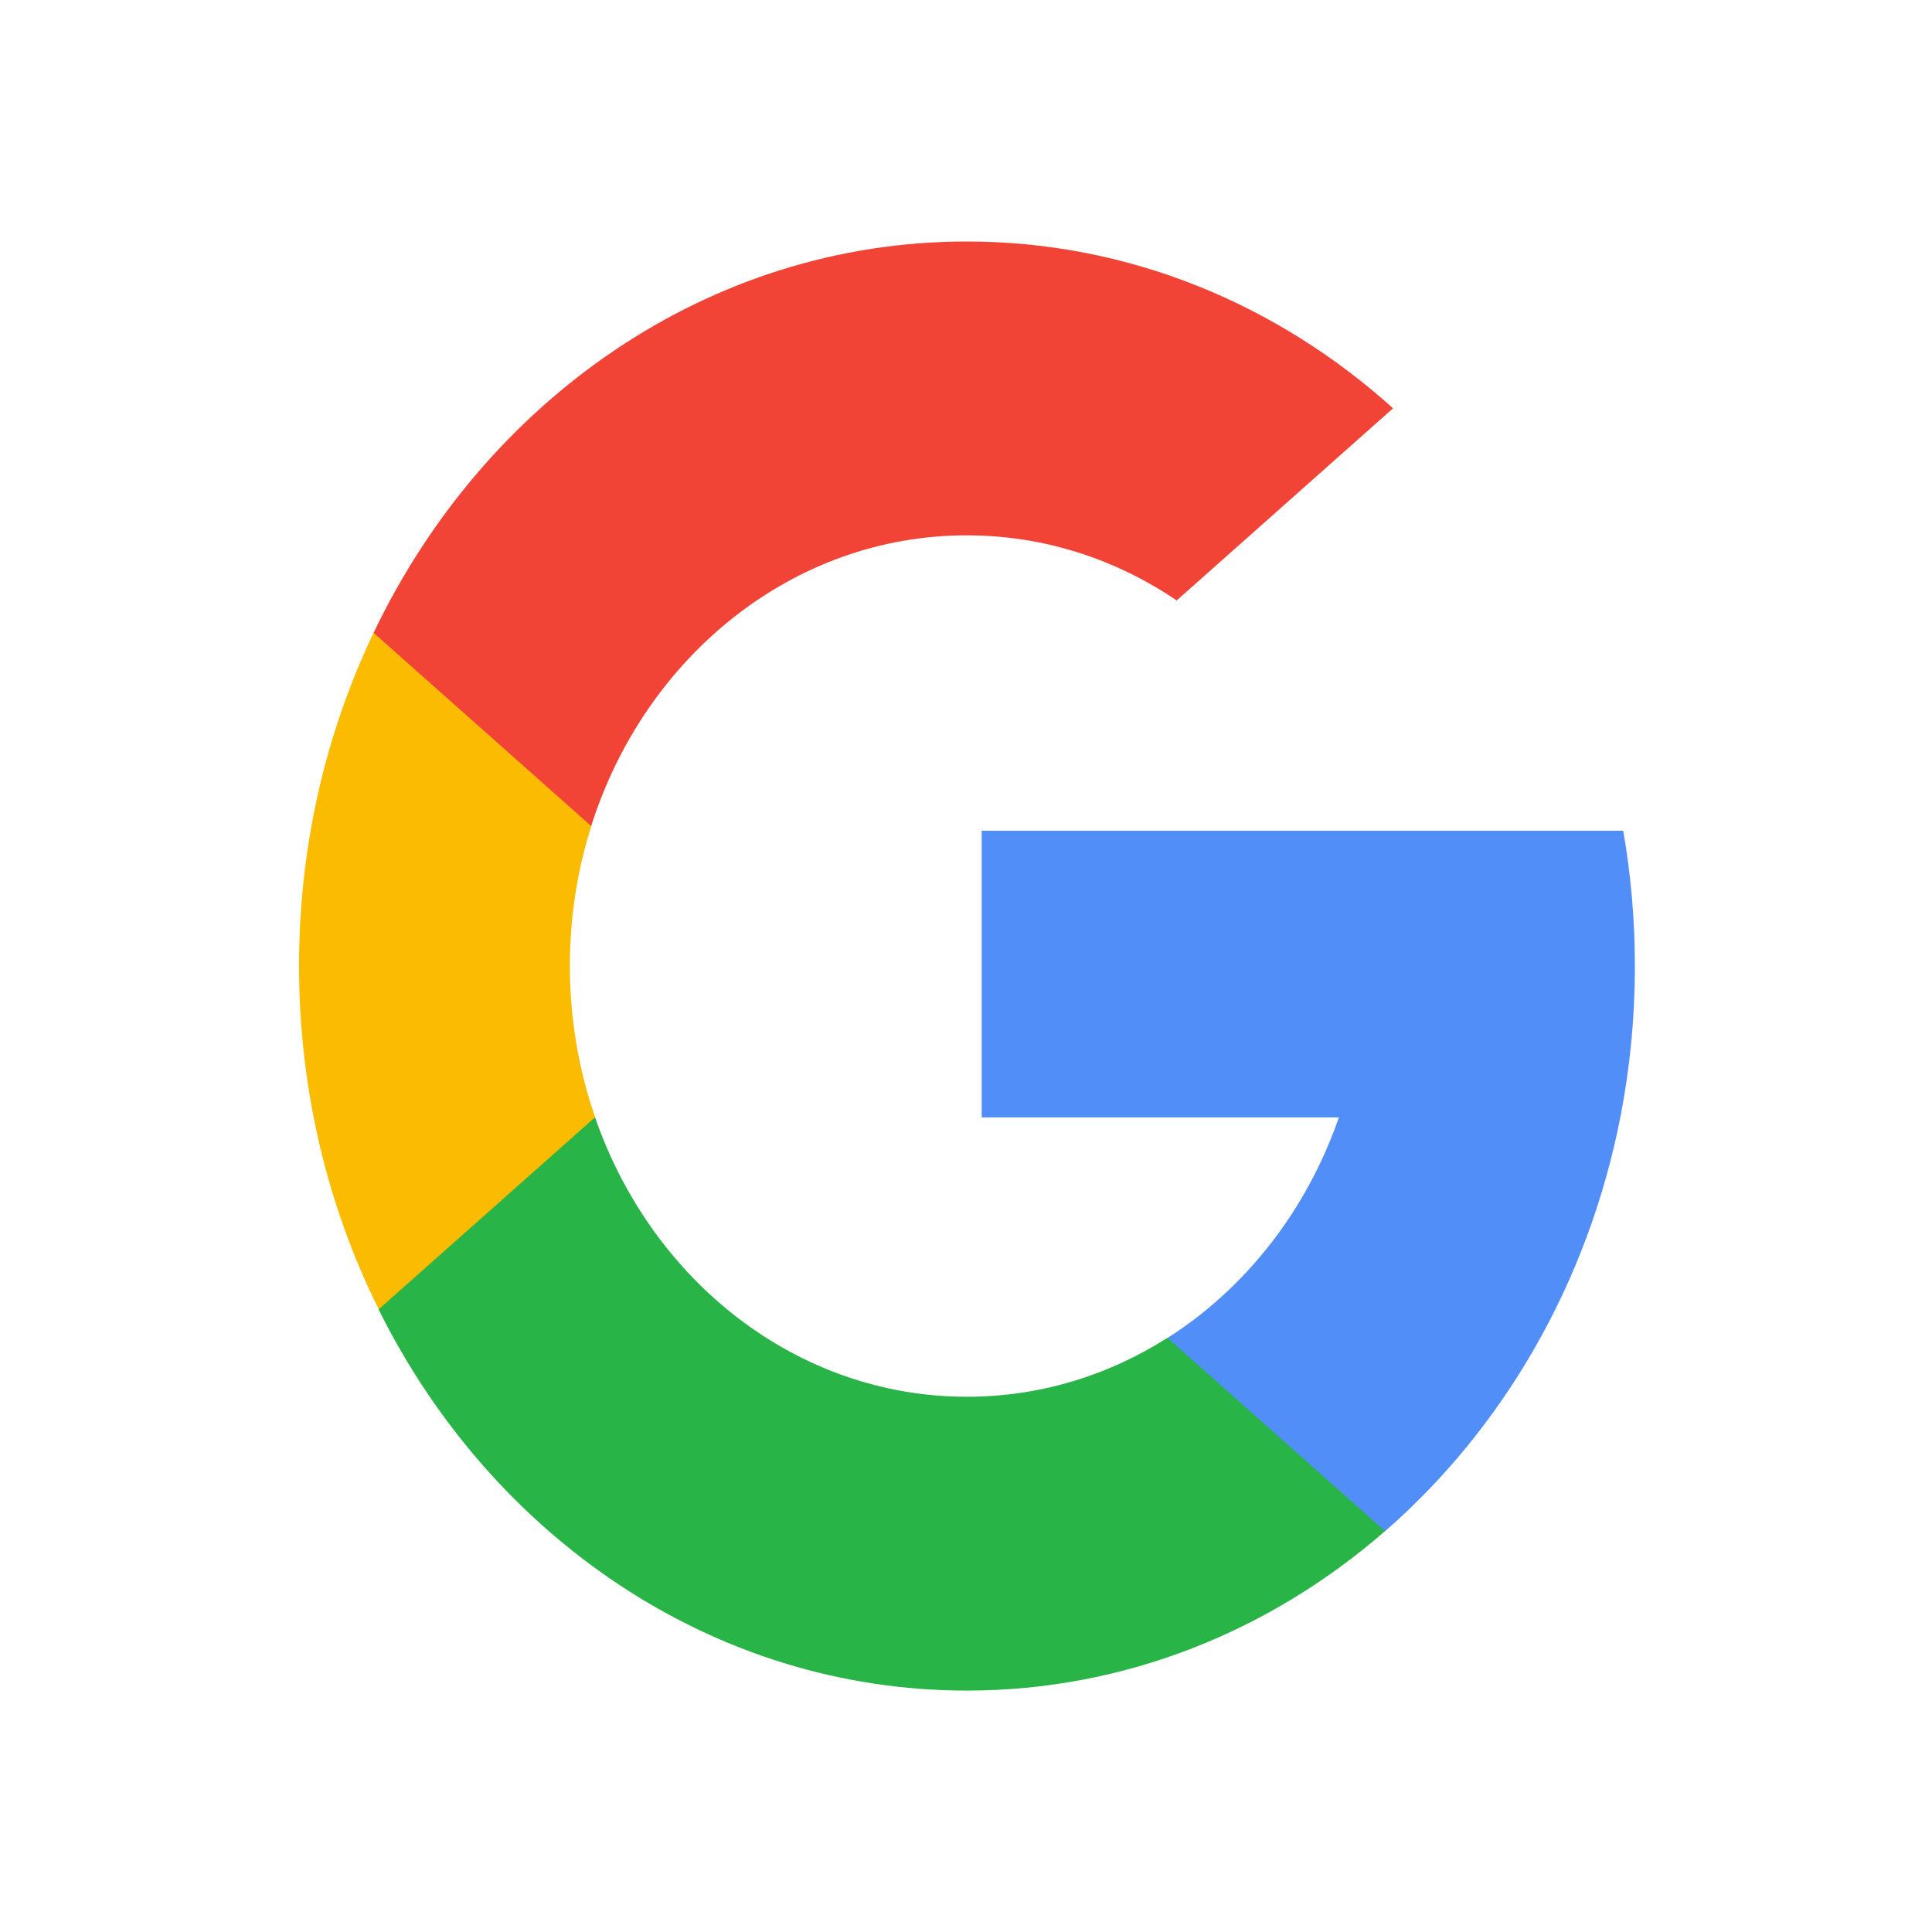
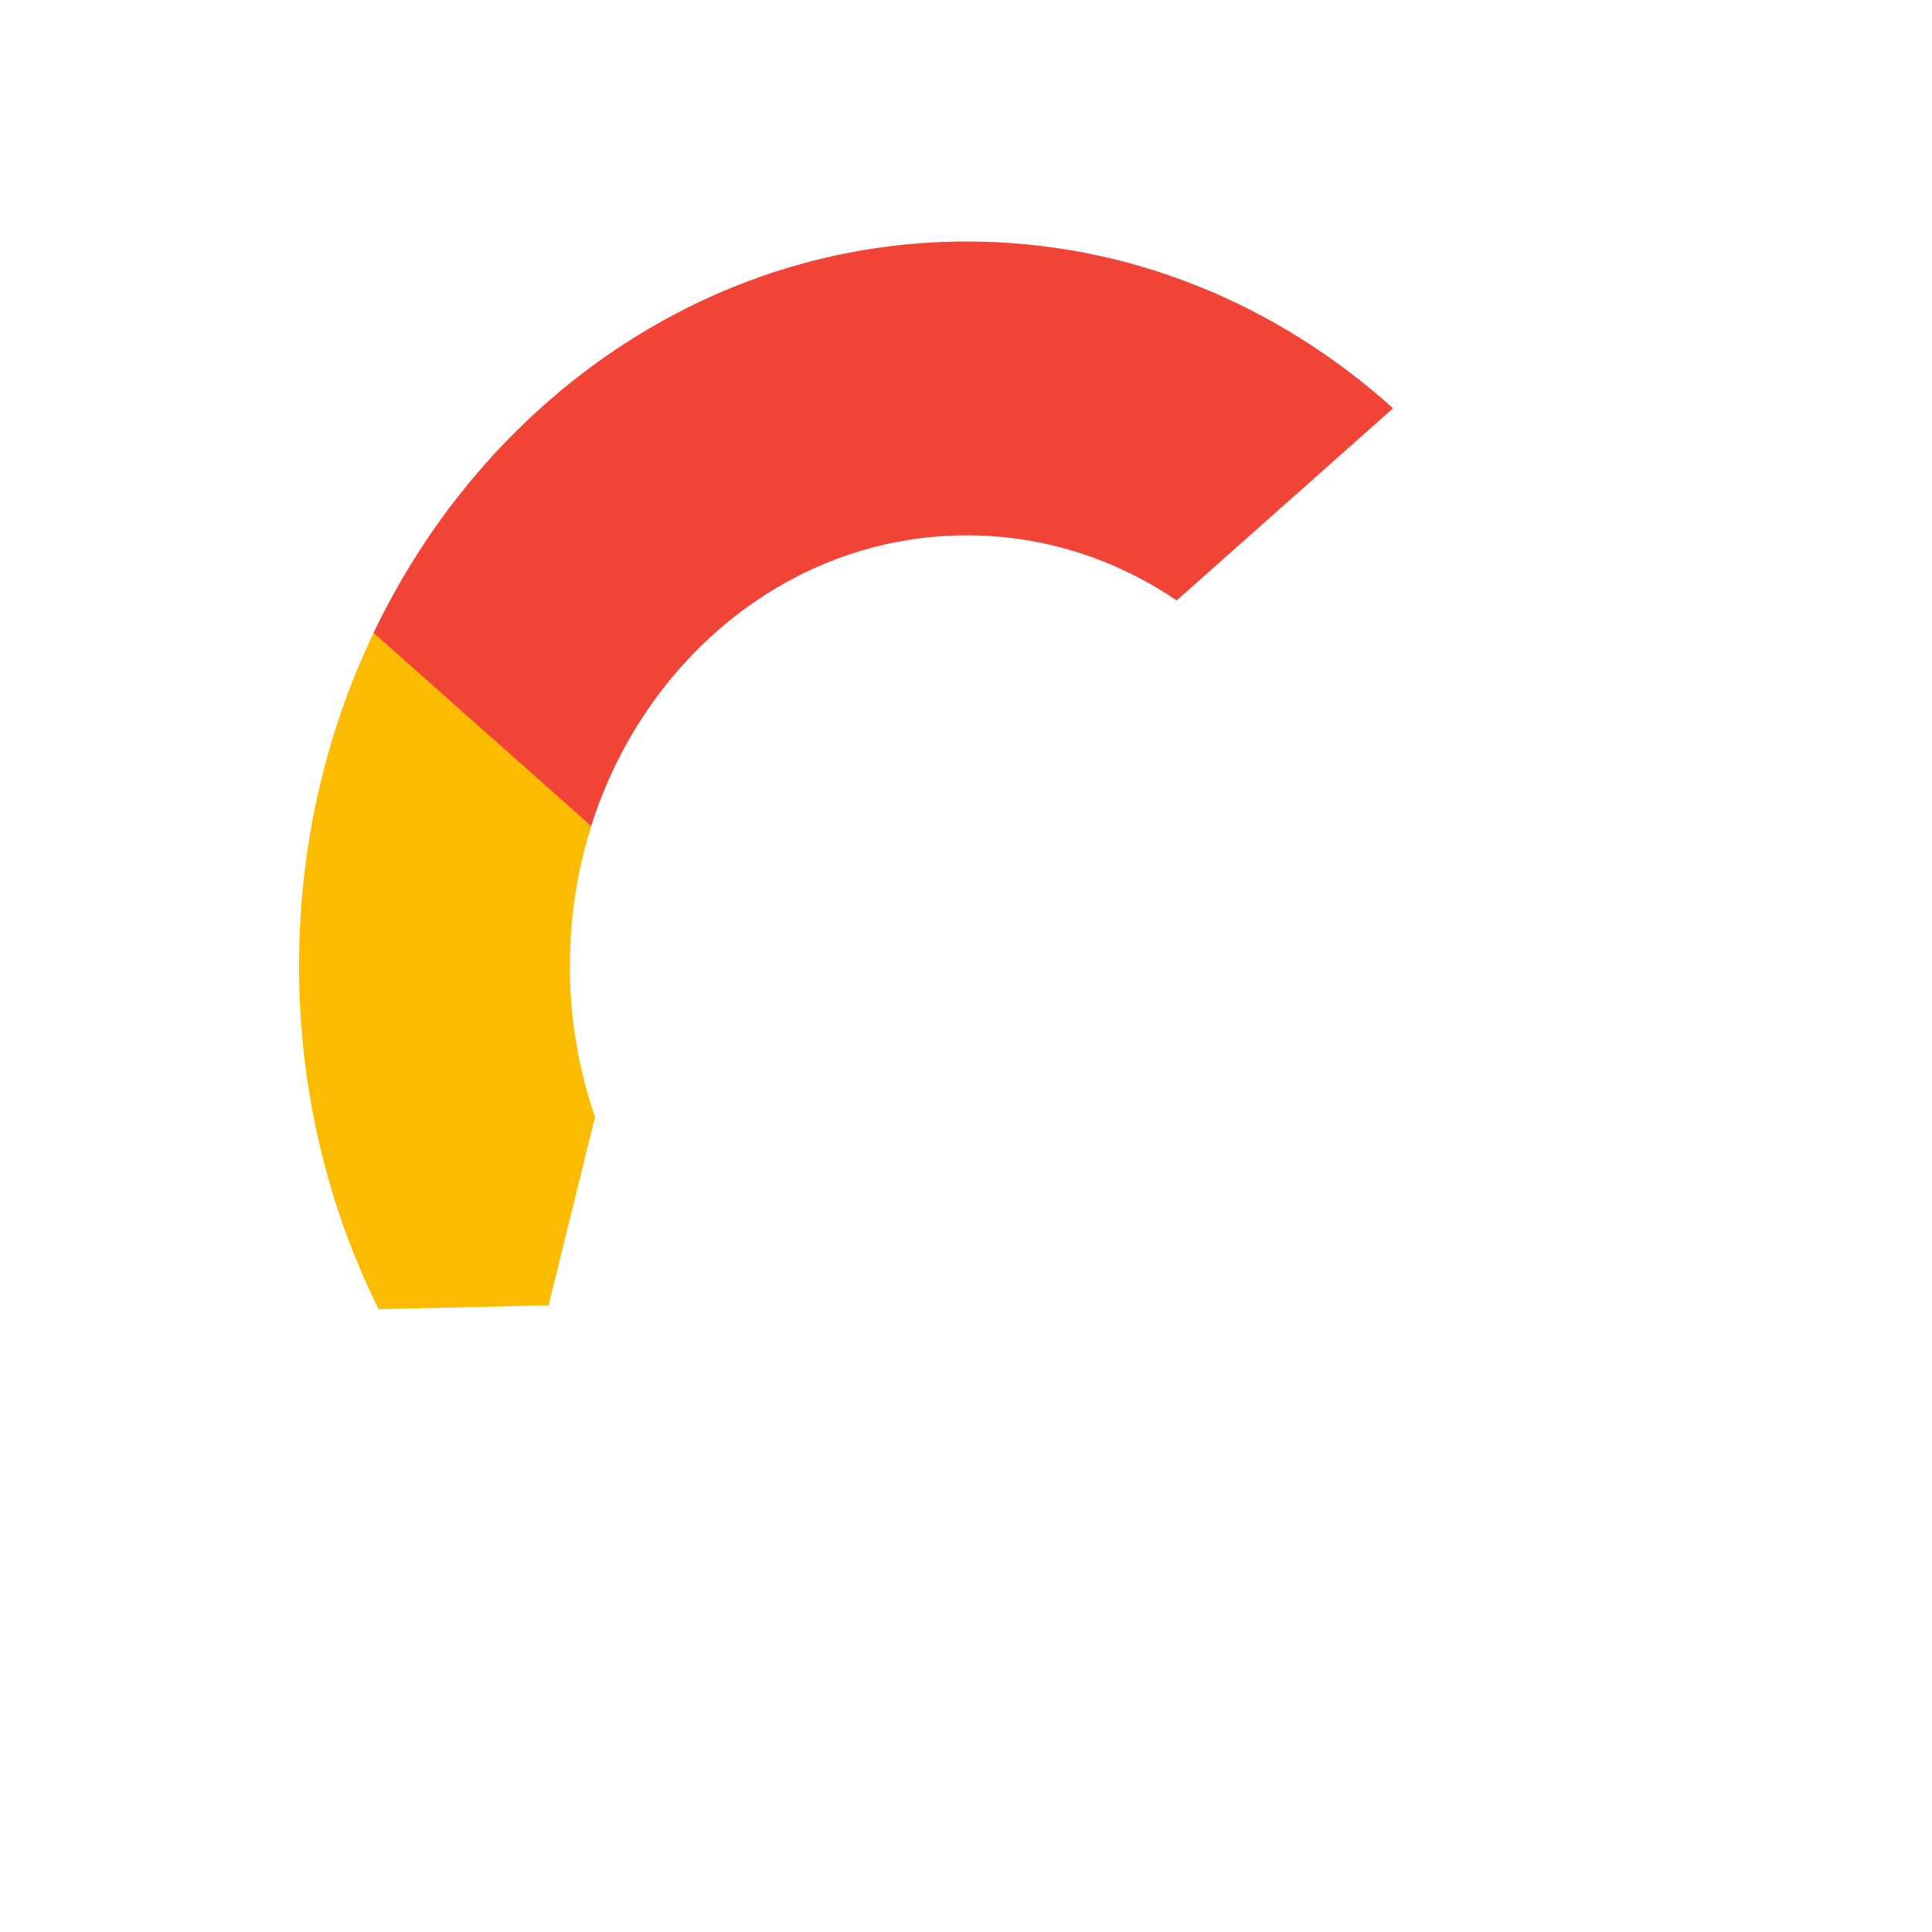
<svg xmlns="http://www.w3.org/2000/svg" width="24" height="24" viewBox="0 0 24 24" fill="none">
  <path d="M7.392 13.876L6.815 16.215L4.704 16.263C4.073 14.994 3.715 13.542 3.715 11.998C3.715 10.506 4.049 9.099 4.642 7.859H4.643L6.522 8.233L7.346 10.26C7.173 10.805 7.079 11.39 7.079 11.998C7.079 12.659 7.19 13.292 7.392 13.876Z" fill="#FBBB00" />
-   <path d="M20.164 10.32C20.26 10.865 20.309 11.427 20.309 12.002C20.309 12.646 20.247 13.274 20.128 13.881C19.724 15.944 18.669 17.745 17.207 19.02L17.206 19.02L14.839 18.889L14.504 16.62C15.474 16.003 16.232 15.037 16.632 13.881H12.195V10.32H16.696H20.164Z" fill="#518EF8" />
-   <path d="M17.204 19.019L17.205 19.02C15.783 20.259 13.977 21.001 12.011 21.001C8.851 21.001 6.104 19.085 4.703 16.266L7.392 13.879C8.092 15.907 9.896 17.351 12.011 17.351C12.92 17.351 13.771 17.085 14.502 16.619L17.204 19.019Z" fill="#28B446" />
  <path d="M17.305 5.072L14.617 7.459C13.861 6.946 12.967 6.65 12.009 6.65C9.847 6.65 8.009 8.16 7.344 10.261L4.641 7.861H4.641C6.021 4.973 8.803 3 12.009 3C14.022 3 15.868 3.778 17.305 5.072Z" fill="#F14336" />
</svg>